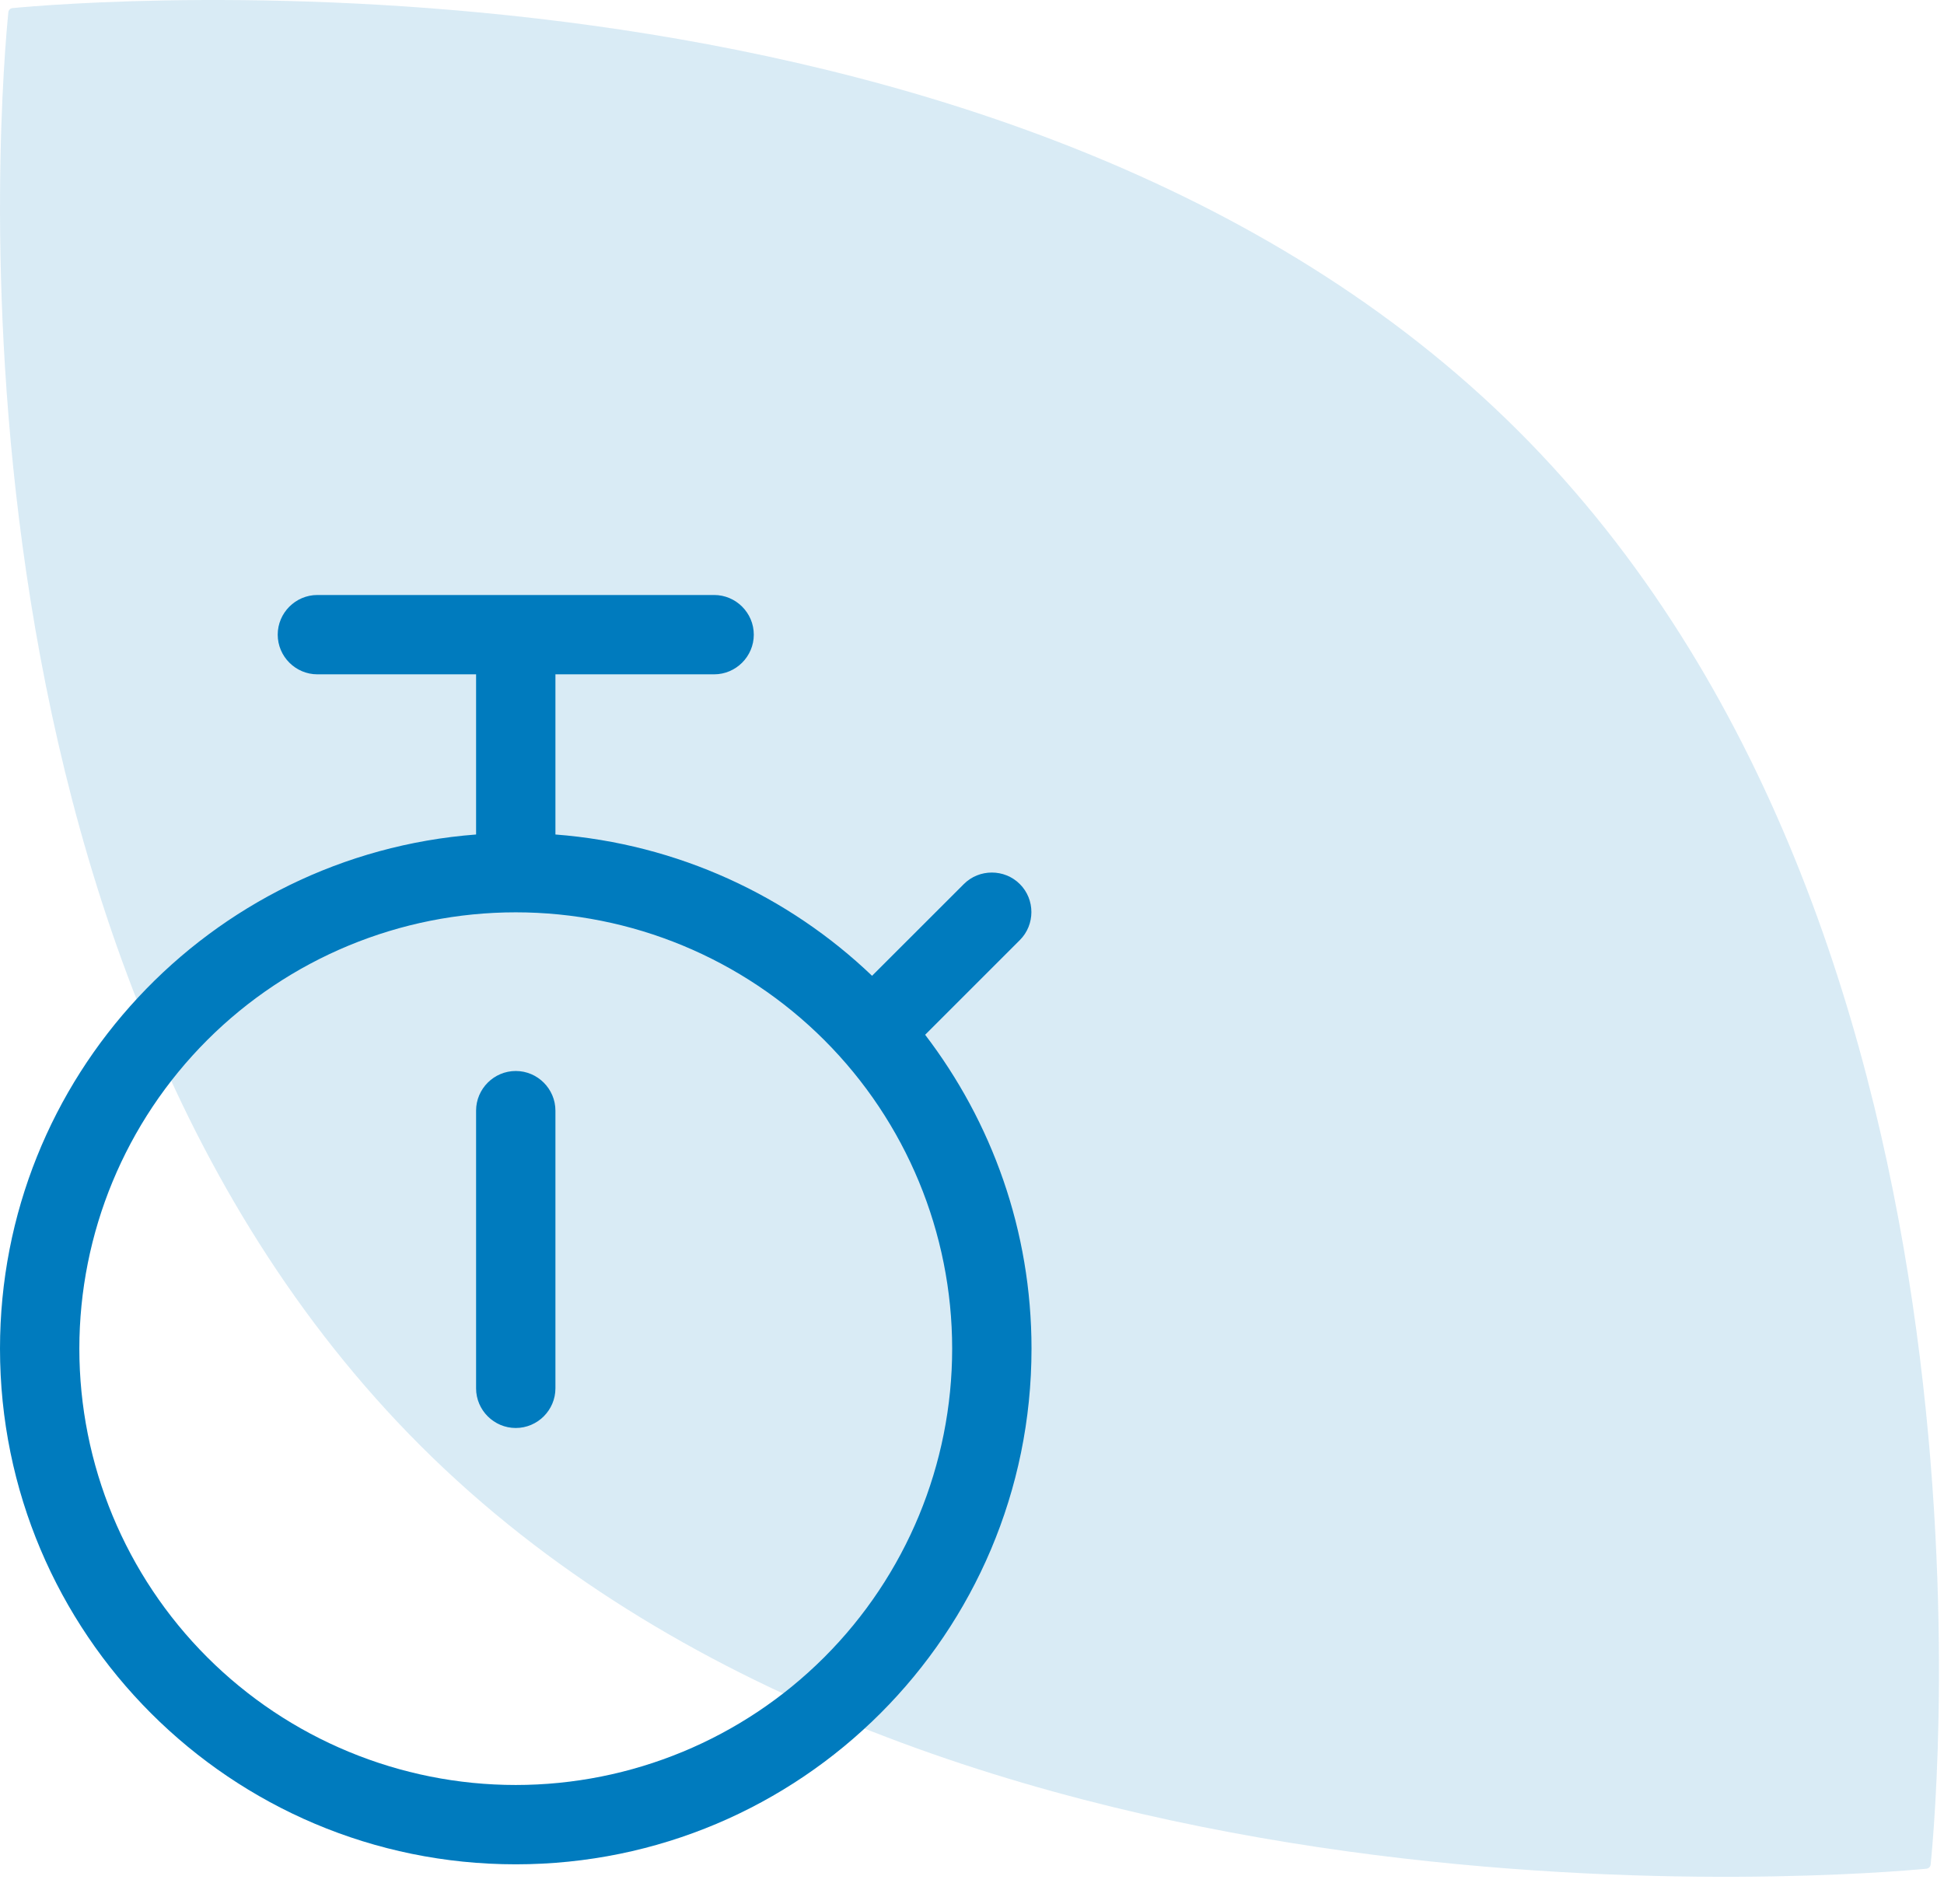
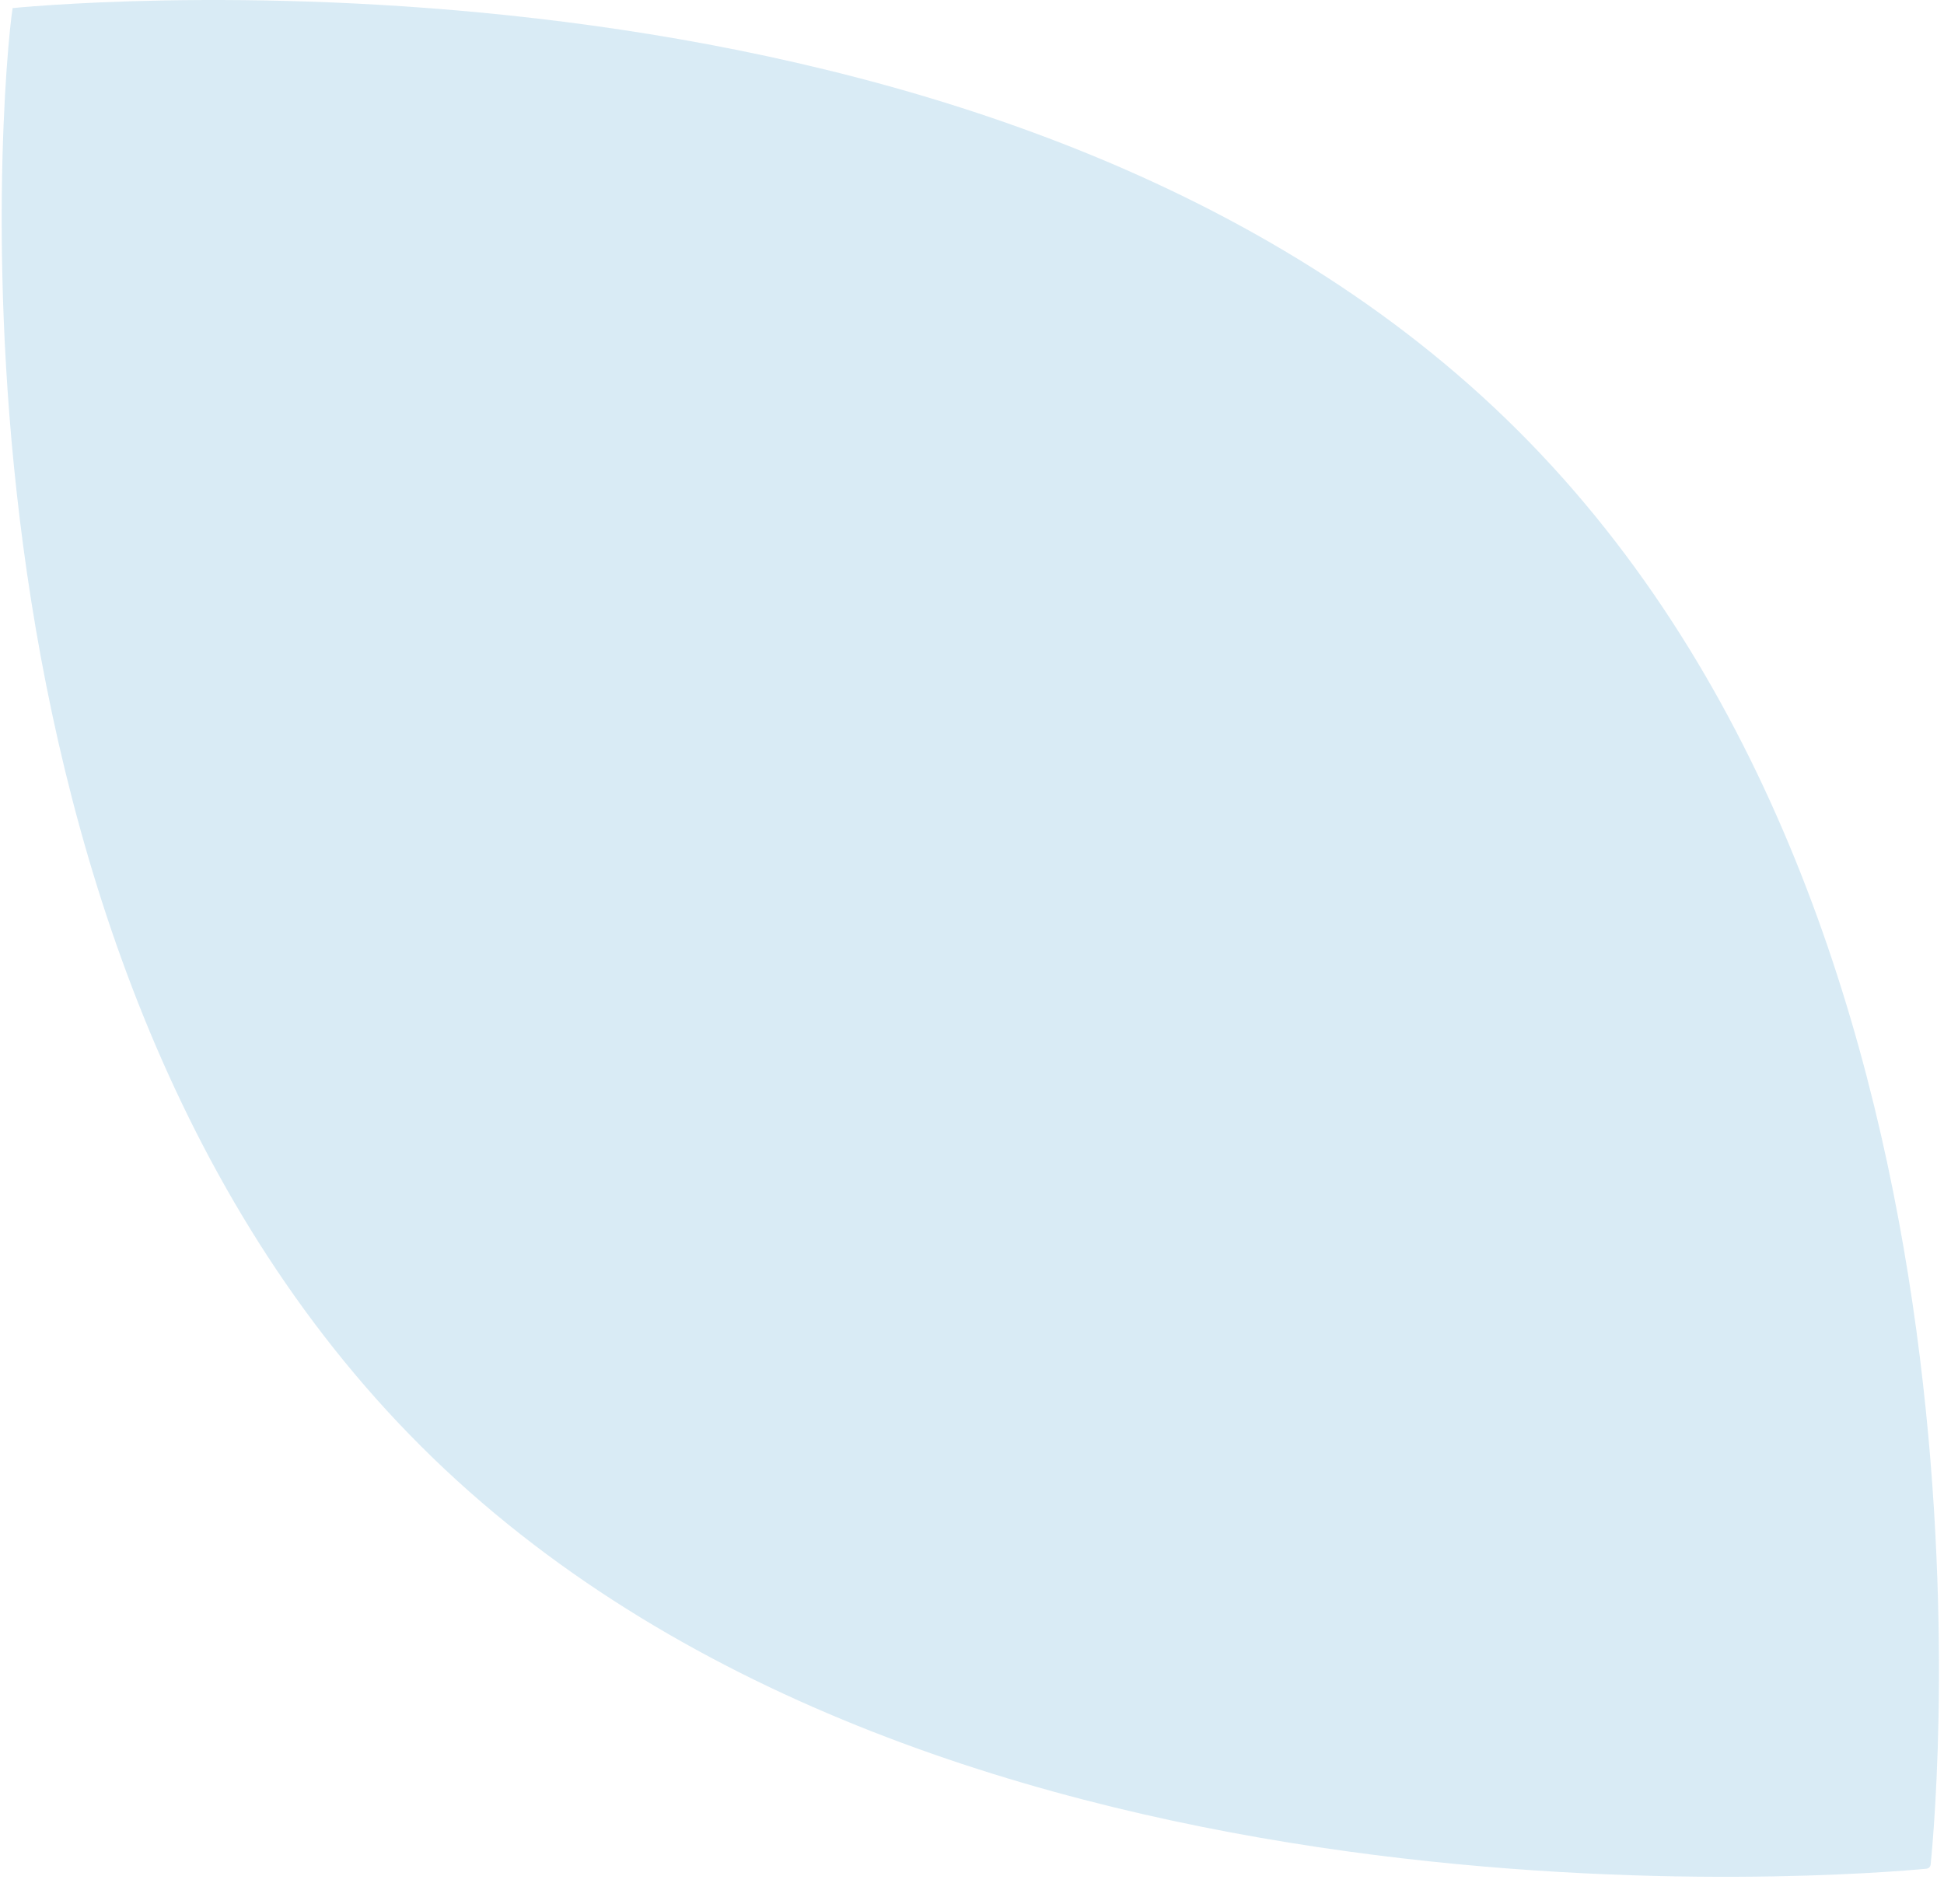
<svg xmlns="http://www.w3.org/2000/svg" width="49" height="48" viewBox="0 0 49 48" fill="none">
-   <path d="M10.91 36.753C23.792 49.225 46.874 47.272 48.556 47.111C48.612 47.106 48.657 47.063 48.663 47.008C48.829 45.381 50.845 23.034 37.963 10.562C25.081 -1.91 1.999 0.043 0.318 0.204C0.261 0.209 0.216 0.252 0.211 0.308C0.045 1.935 -1.972 24.282 10.91 36.753Z" fill="#007BBE" fill-opacity="0.15" />
-   <path d="M7 16C7 15.45 7.45 15 8 15H18C18.55 15 19 15.45 19 16C19 16.55 18.55 17 18 17H14V21.038C17.087 21.275 19.875 22.587 21.981 24.6L24.294 22.288C24.681 21.9 25.319 21.9 25.706 22.288C26.094 22.675 26.094 23.312 25.706 23.7L23.319 26.087C25 28.288 26 31.025 26 34C26 41.181 20.181 47 13 47C5.819 47 0 41.181 0 34C0 27.156 5.287 21.55 12 21.038V17H8C7.45 17 7 16.55 7 16ZM2 34C2 36.917 3.159 39.715 5.222 41.778C7.285 43.841 10.083 45 13 45C15.917 45 18.715 43.841 20.778 41.778C22.841 39.715 24 36.917 24 34C24 31.083 22.841 28.285 20.778 26.222C18.715 24.159 15.917 23 13 23C10.083 23 7.285 24.159 5.222 26.222C3.159 28.285 2 31.083 2 34ZM14 28V35C14 35.55 13.55 36 13 36C12.45 36 12 35.55 12 35V28C12 27.45 12.45 27 13 27C13.55 27 14 27.45 14 28Z" fill="#007BBE" />
+   <path d="M10.91 36.753C23.792 49.225 46.874 47.272 48.556 47.111C48.612 47.106 48.657 47.063 48.663 47.008C48.829 45.381 50.845 23.034 37.963 10.562C25.081 -1.91 1.999 0.043 0.318 0.204C0.045 1.935 -1.972 24.282 10.91 36.753Z" fill="#007BBE" fill-opacity="0.15" />
</svg>